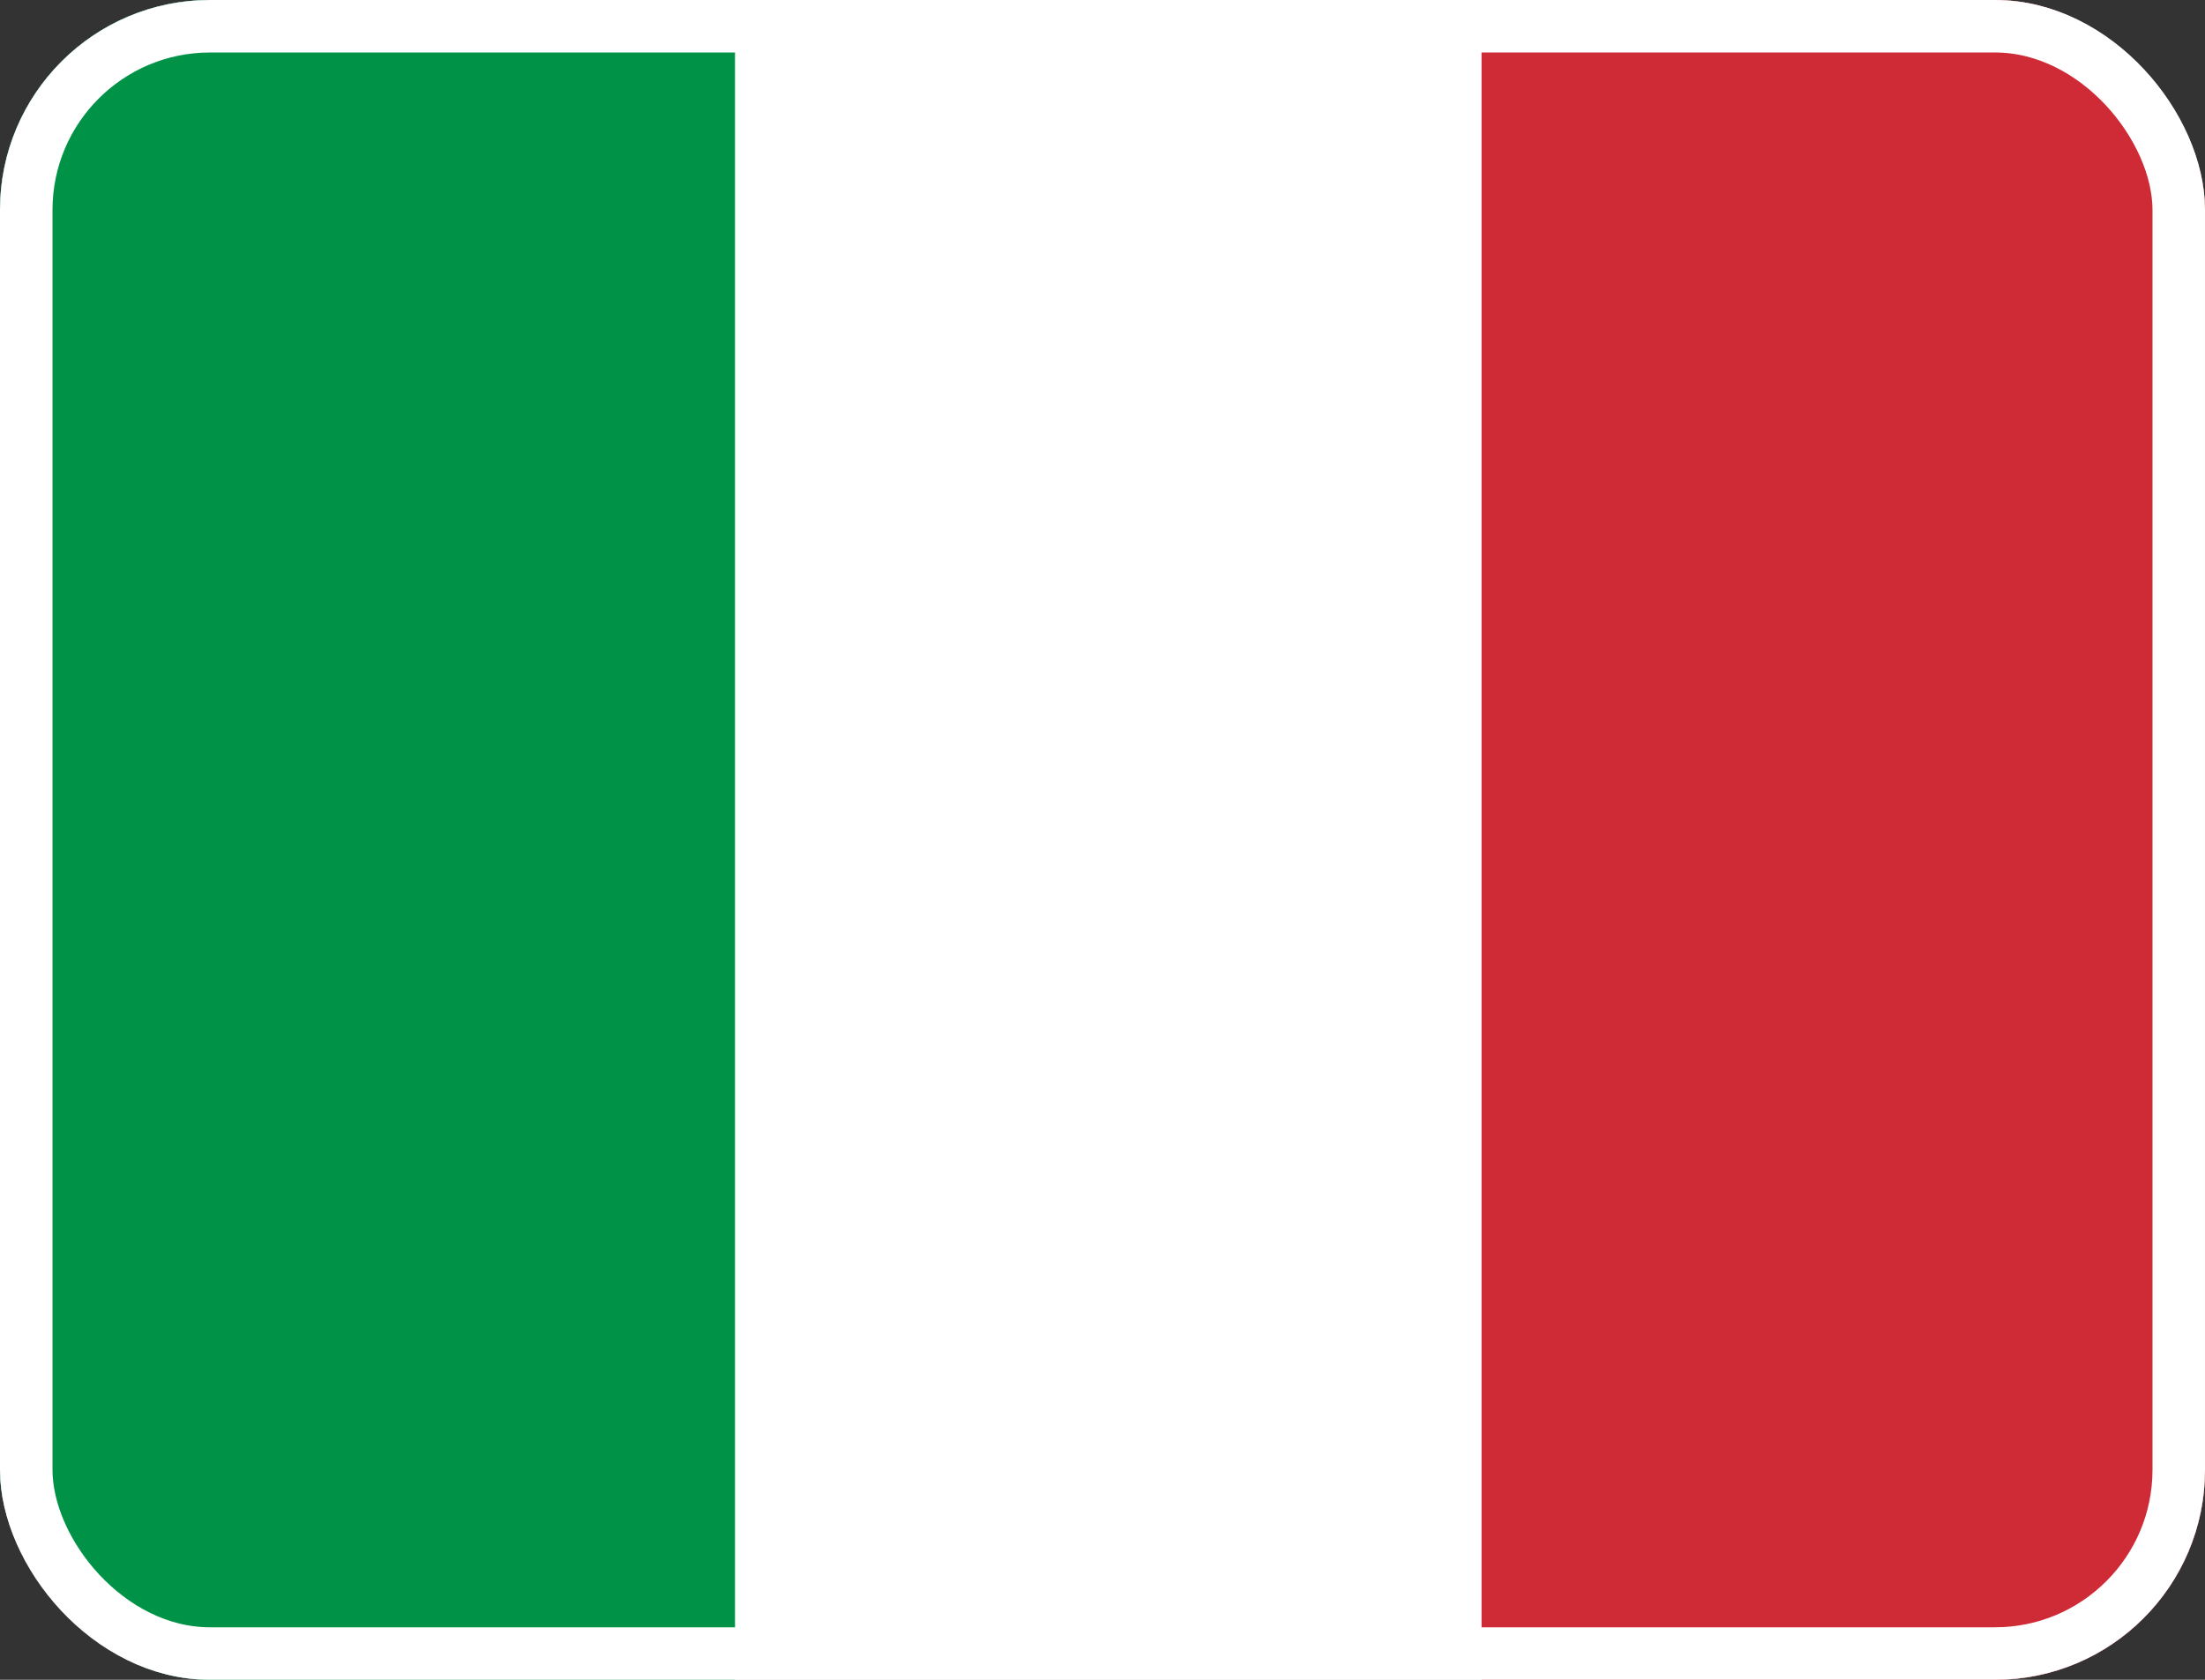
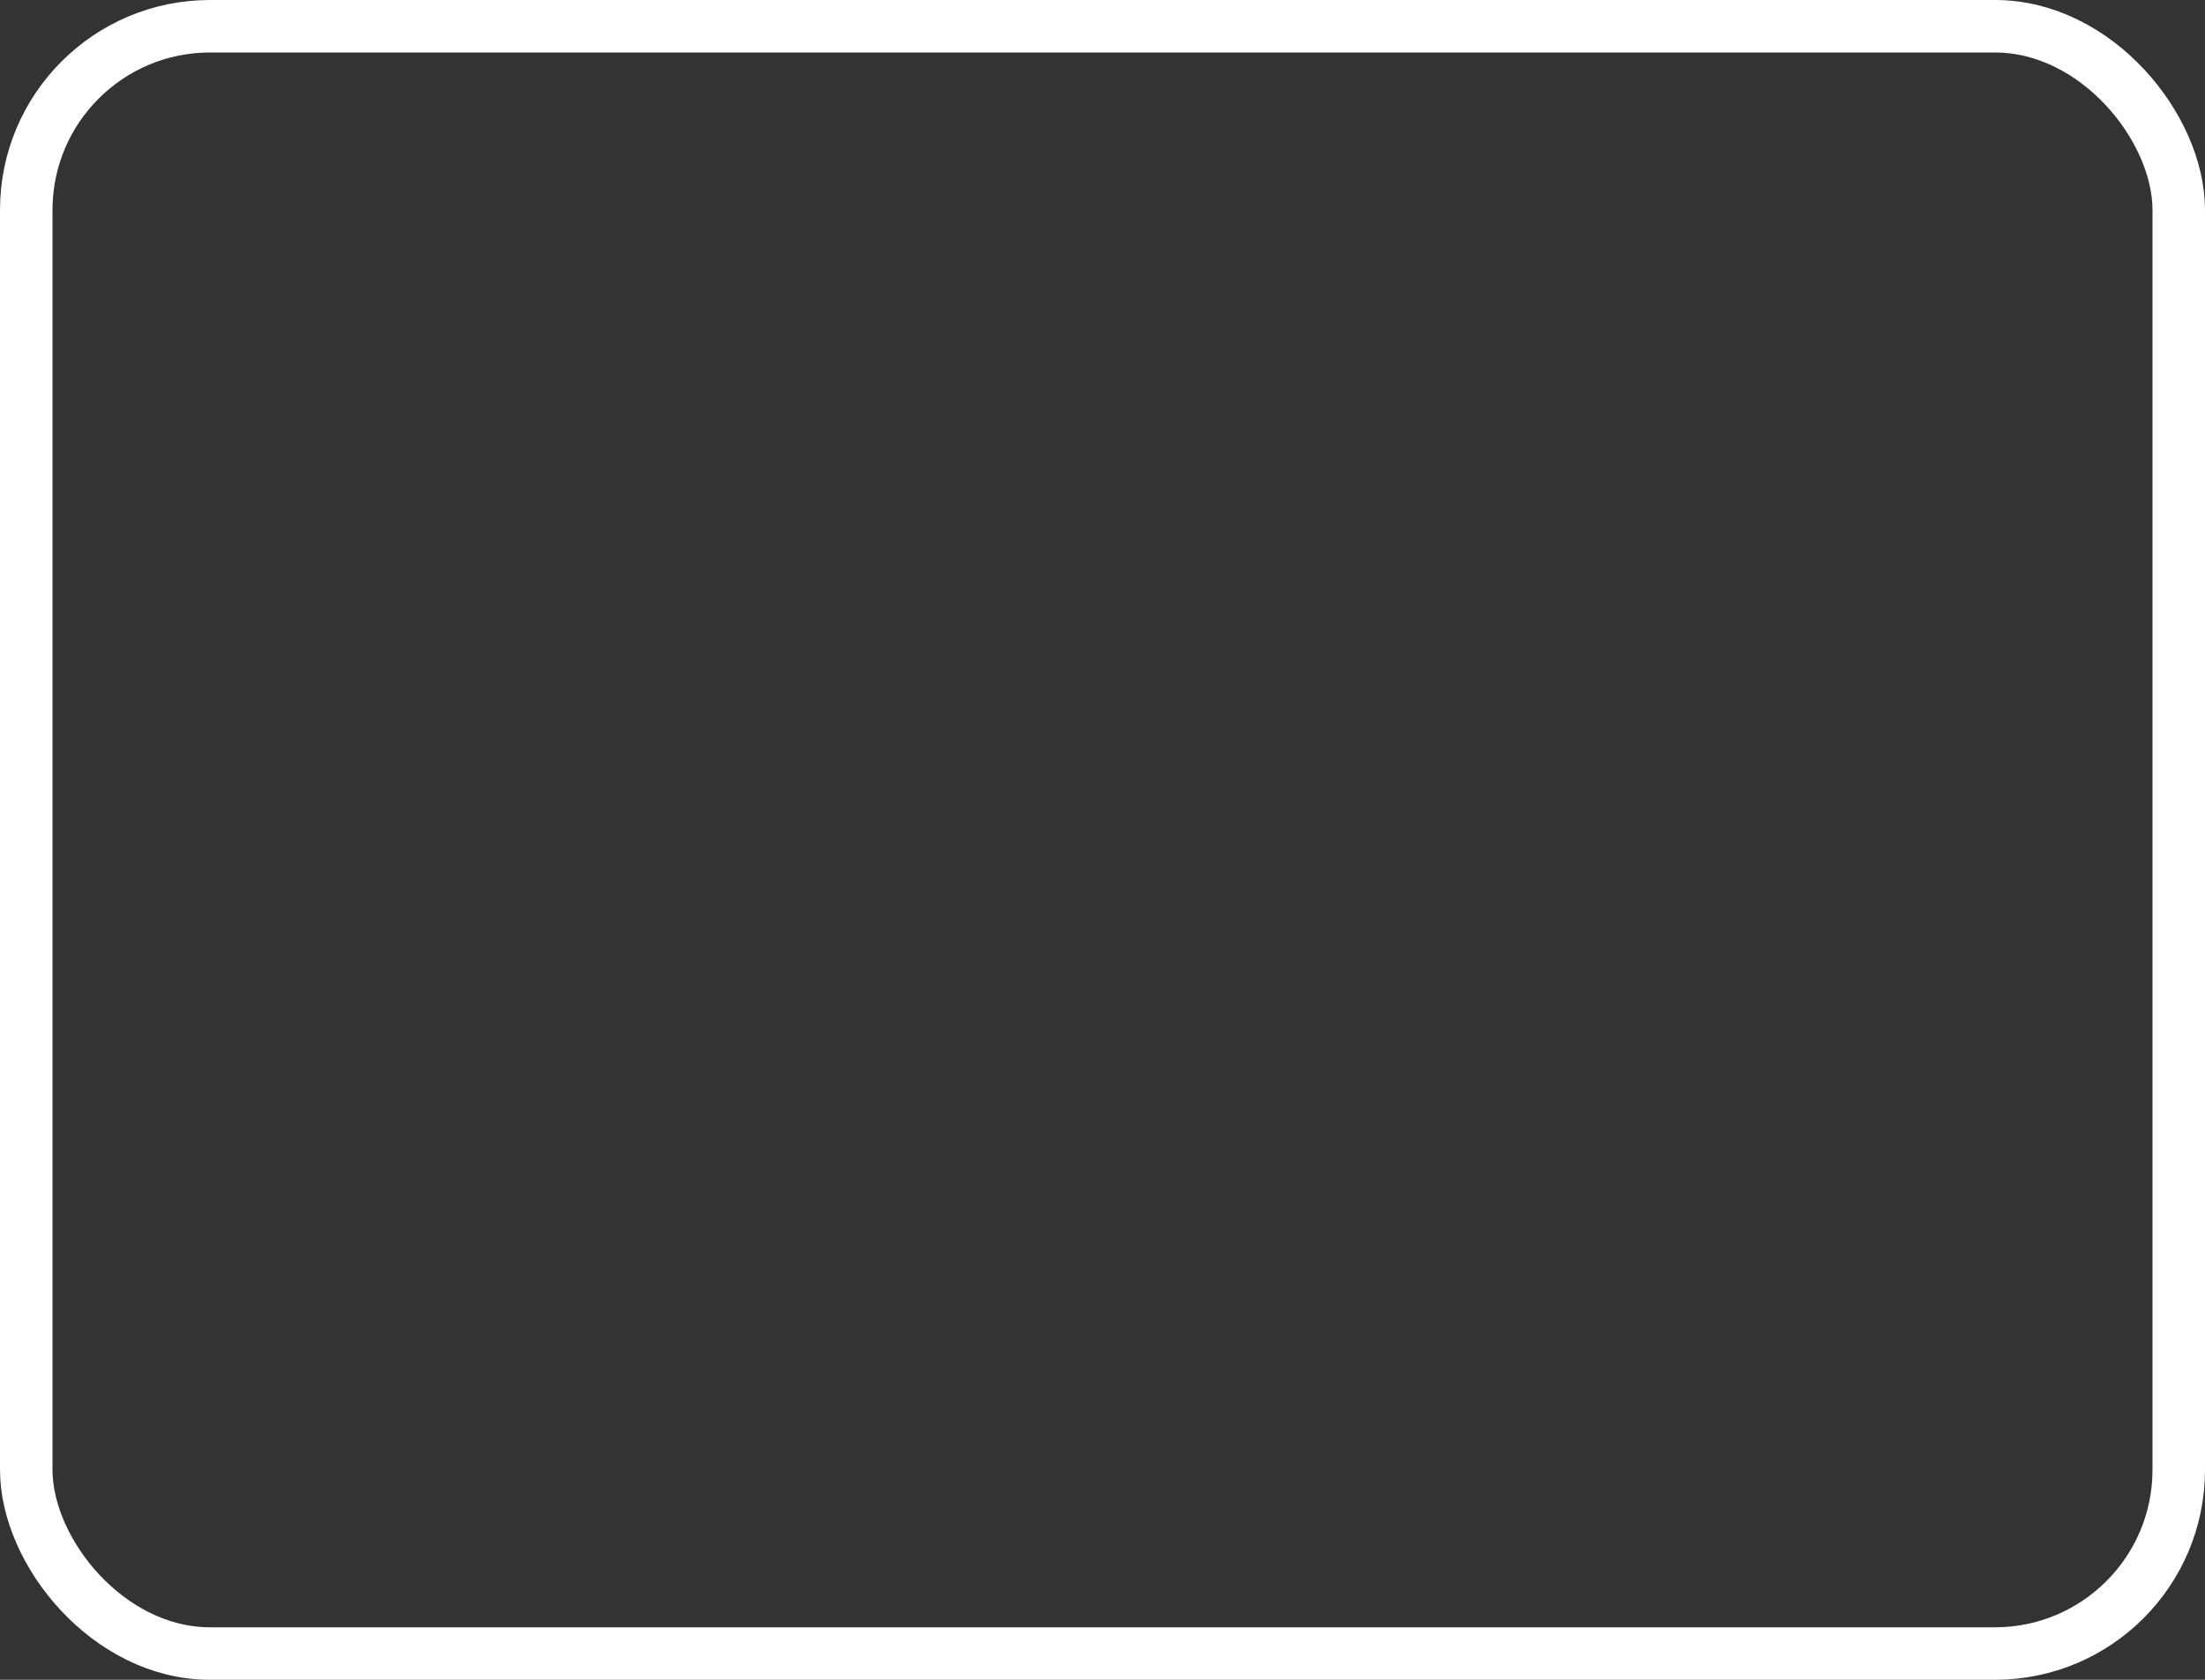
<svg xmlns="http://www.w3.org/2000/svg" width="21" height="16" viewBox="0 0 21 16" fill="none">
  <rect x="0" y="0" width="21" height="16" fill="#333333" stroke="none" />
  <g clip-path="url(#clip0_162_7701)">
-     <path fill-rule="evenodd" clip-rule="evenodd" d="M0 0H21.333V16H0V0Z" fill="white" />
-     <path fill-rule="evenodd" clip-rule="evenodd" d="M-0.11 0H7V16H-0.11V0Z" fill="#009246" />
-     <path fill-rule="evenodd" clip-rule="evenodd" d="M14.11 0H21.22V16H14.11V0Z" fill="#CE2B37" />
-   </g>
+     </g>
  <rect x="0.25" y="0.25" width="20.5" height="15.5" rx="1.75" stroke="white" stroke-width="0.5" />
  <defs>
    <clipPath id="clip0_162_7701">
-       <rect width="21" height="16" rx="2" fill="white" />
-     </clipPath>
+       </clipPath>
  </defs>
</svg>